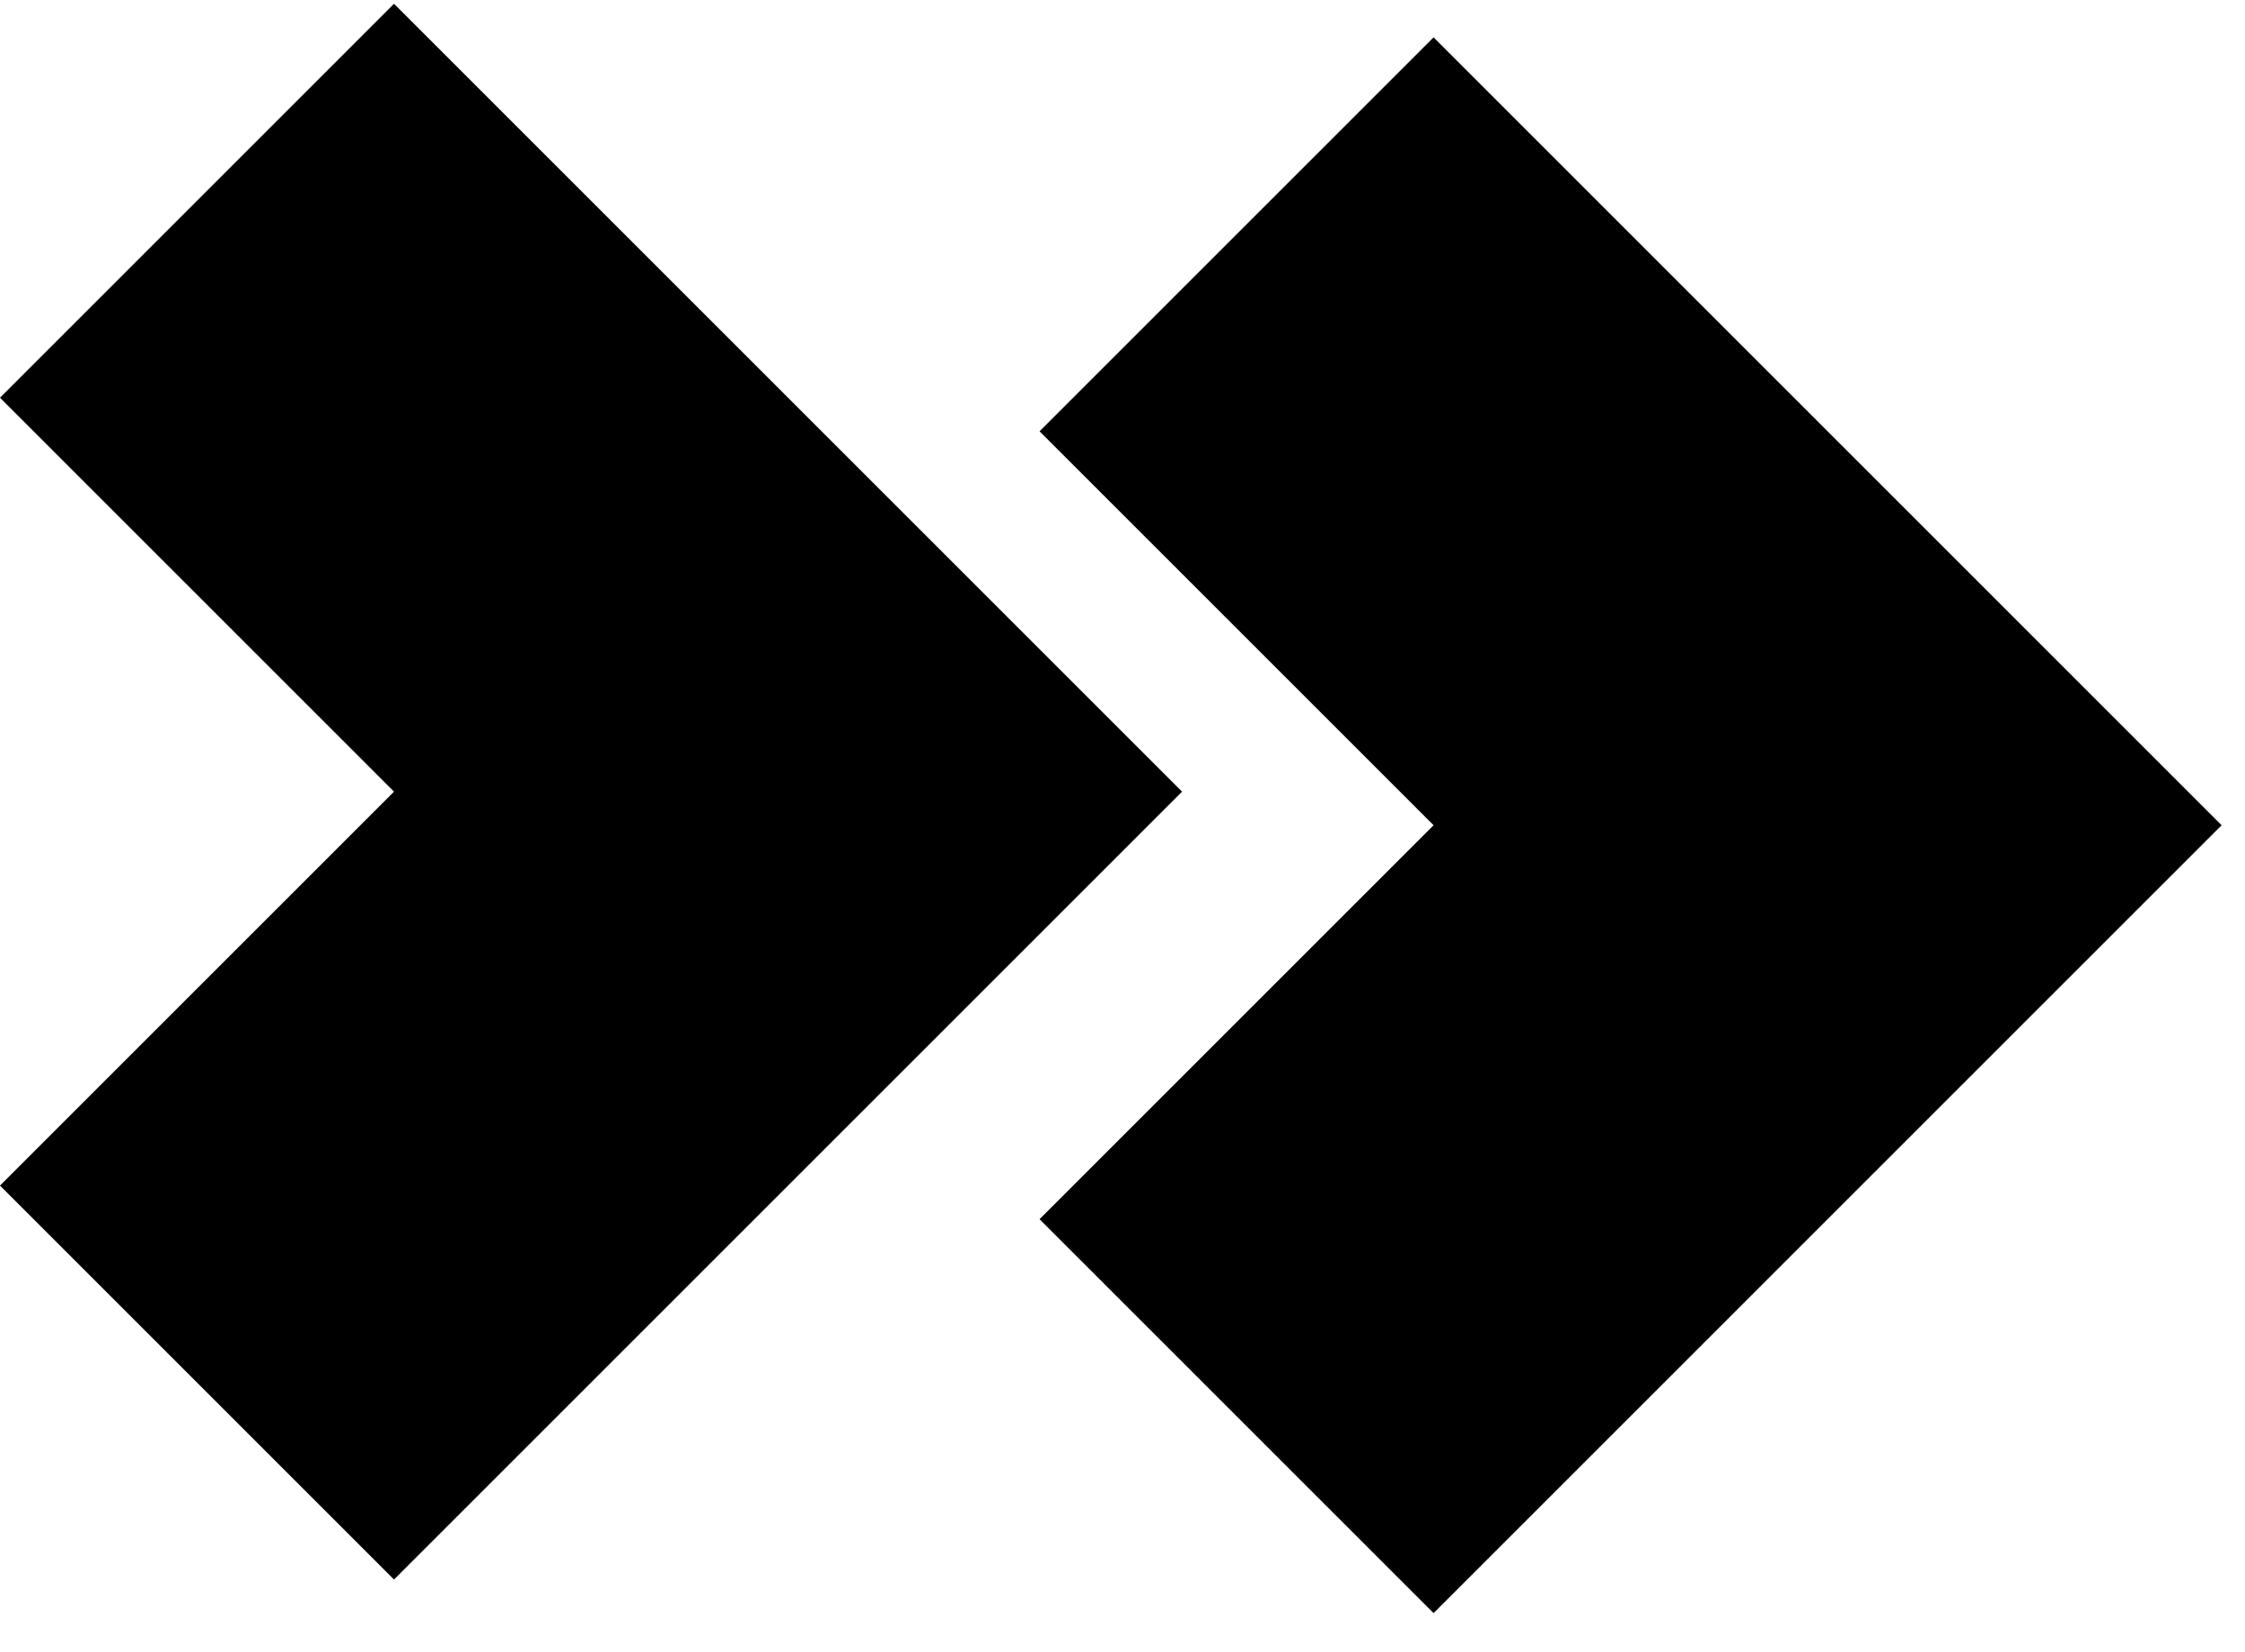
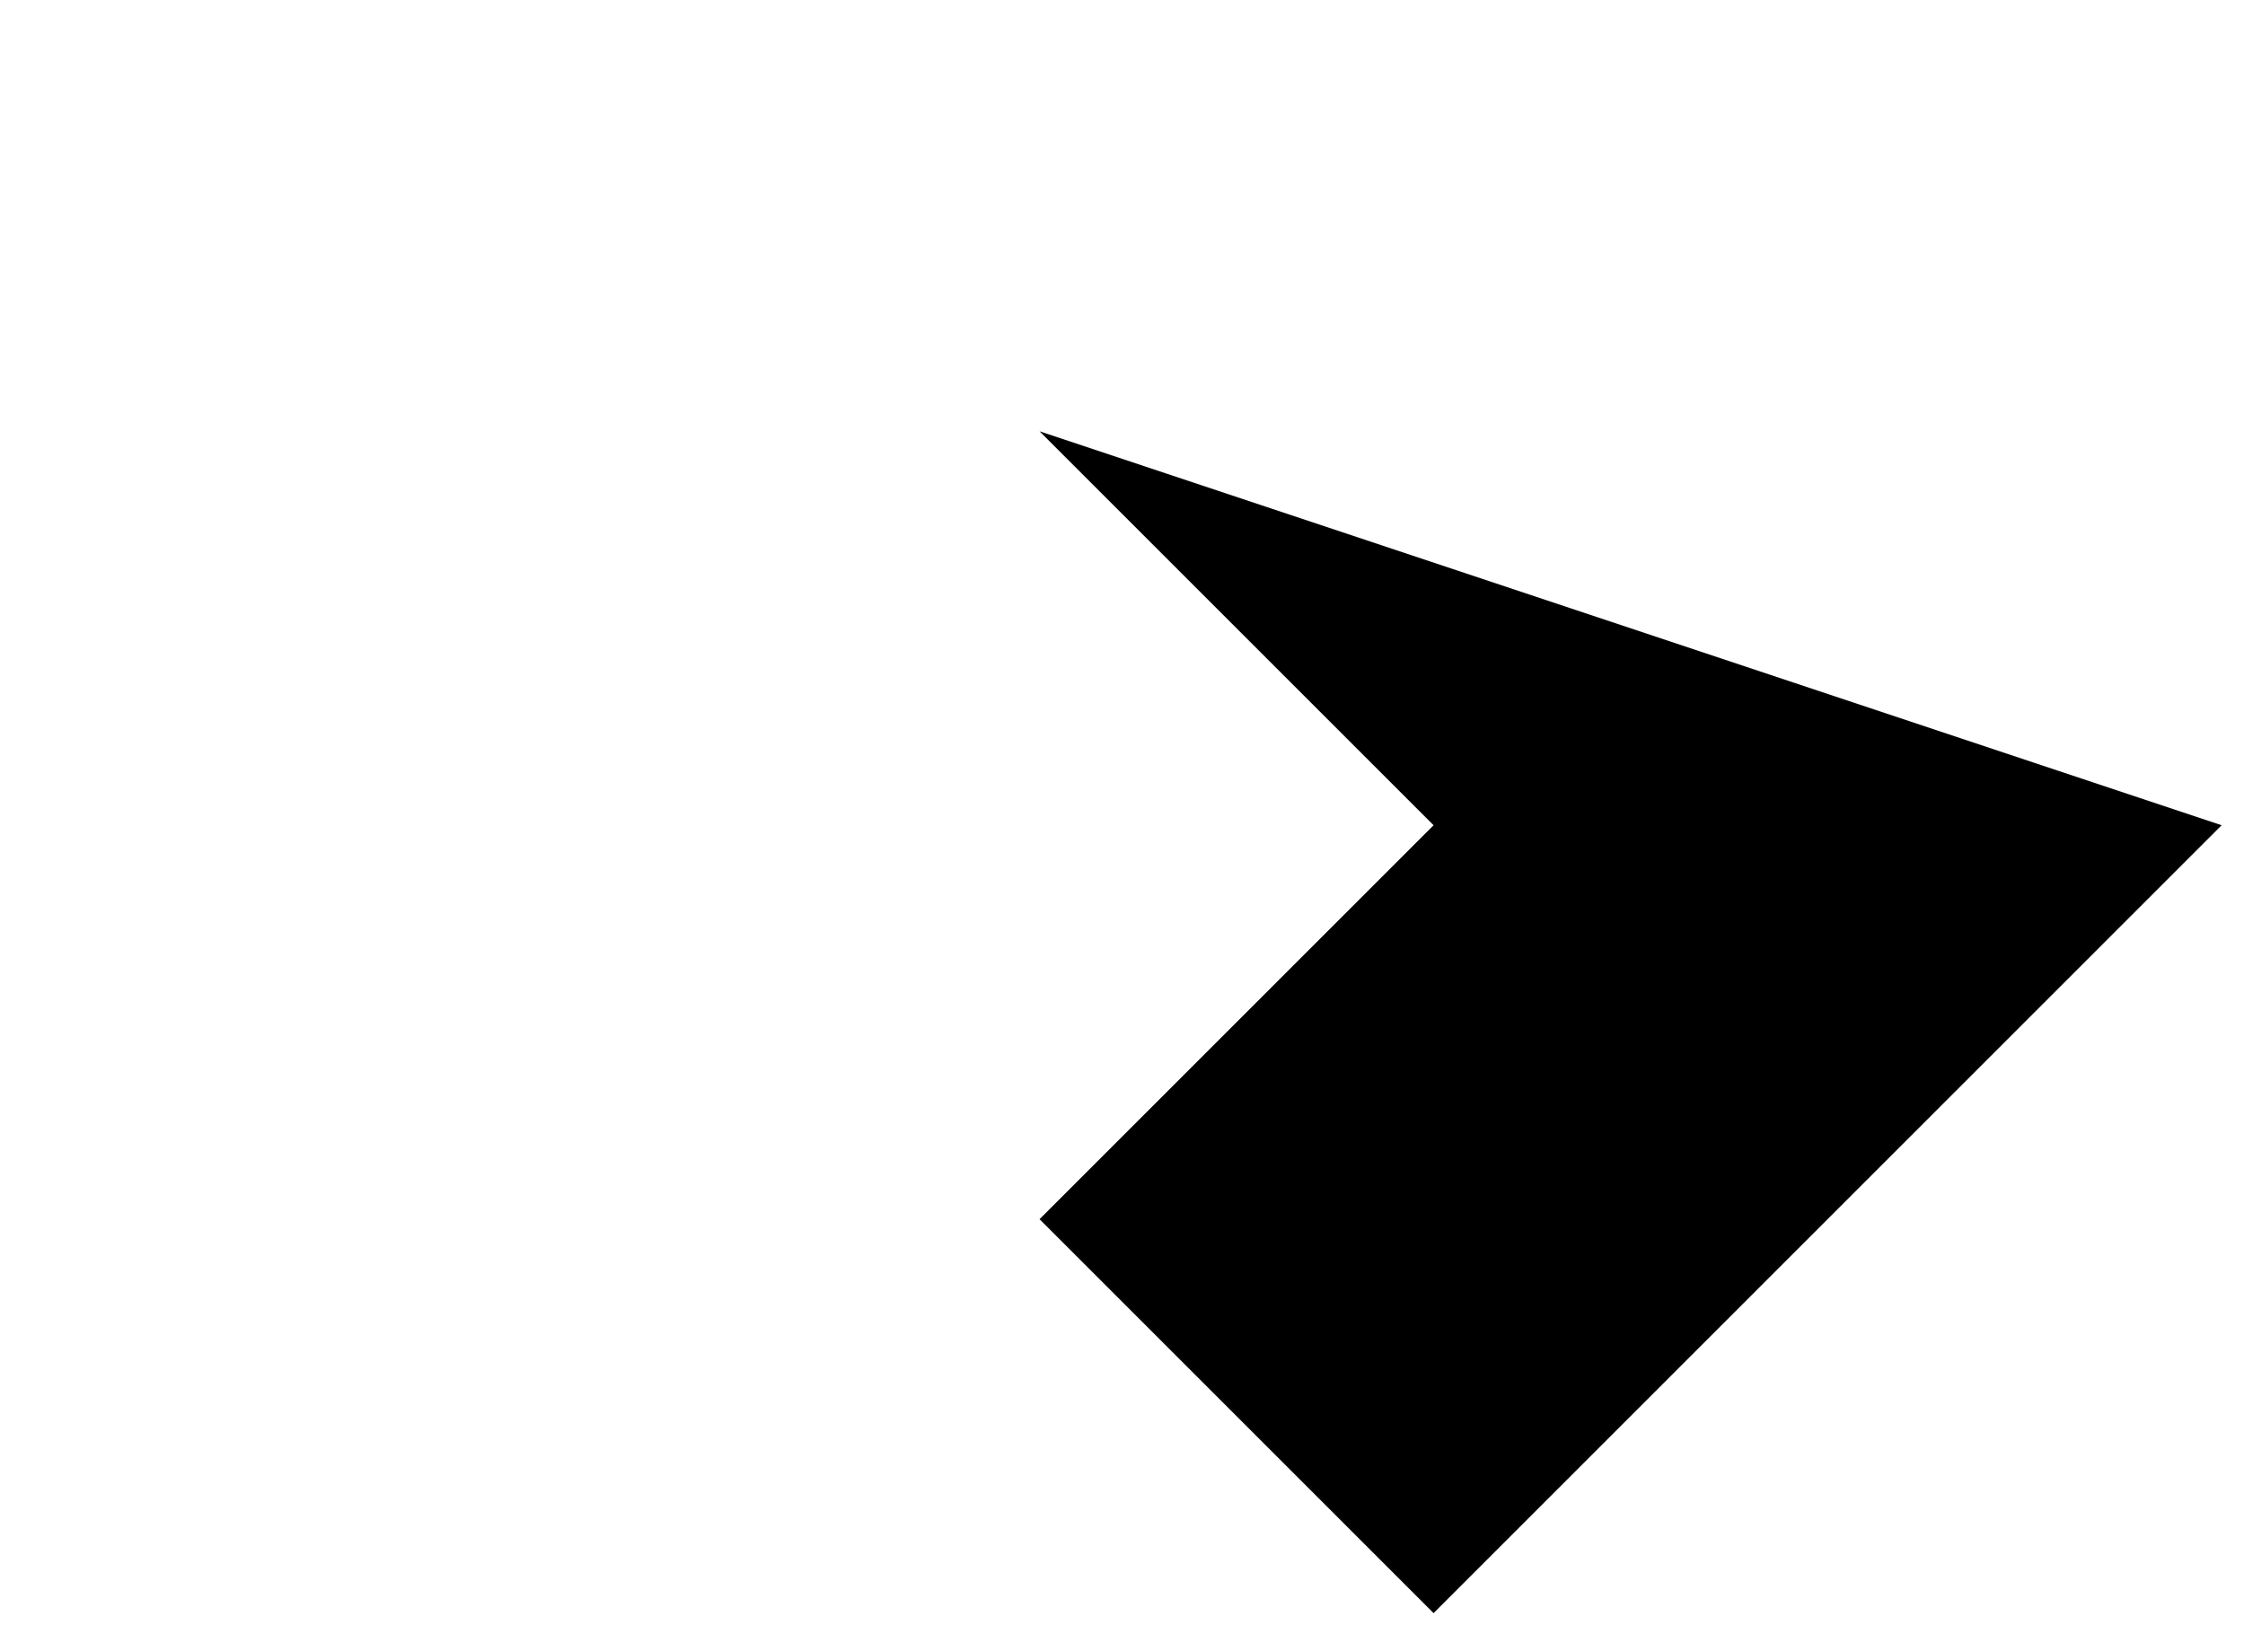
<svg xmlns="http://www.w3.org/2000/svg" width="53" height="39" viewBox="0 0 53 39" fill="none">
-   <path d="M33.844 19.486L24.542 28.788L33.844 38.09L52.448 19.486L33.844 0.882L24.542 10.184L33.844 19.486Z" fill="#000000" />
-   <path d="M9.302 18.693L0 27.995L9.302 37.297L27.906 18.693L9.302 0.089L0 9.391L9.302 18.693Z" fill="#000000" />
+   <path d="M33.844 19.486L24.542 28.788L33.844 38.09L52.448 19.486L24.542 10.184L33.844 19.486Z" fill="#000000" />
</svg>